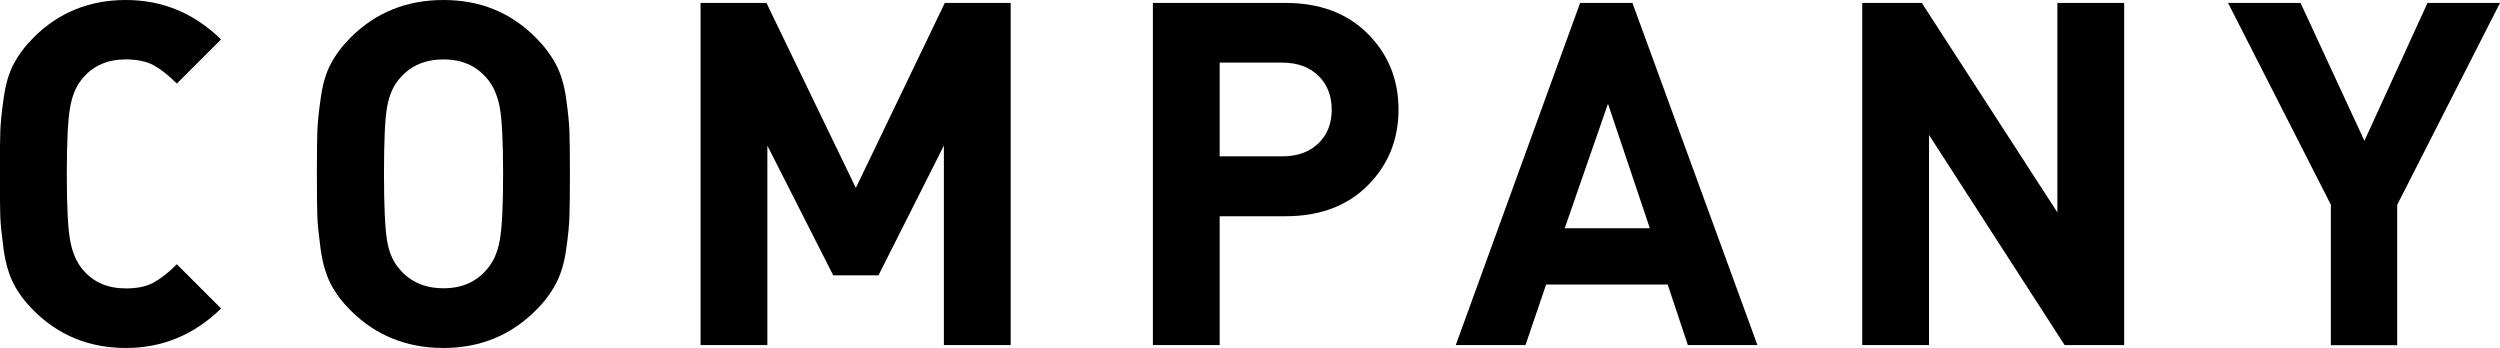
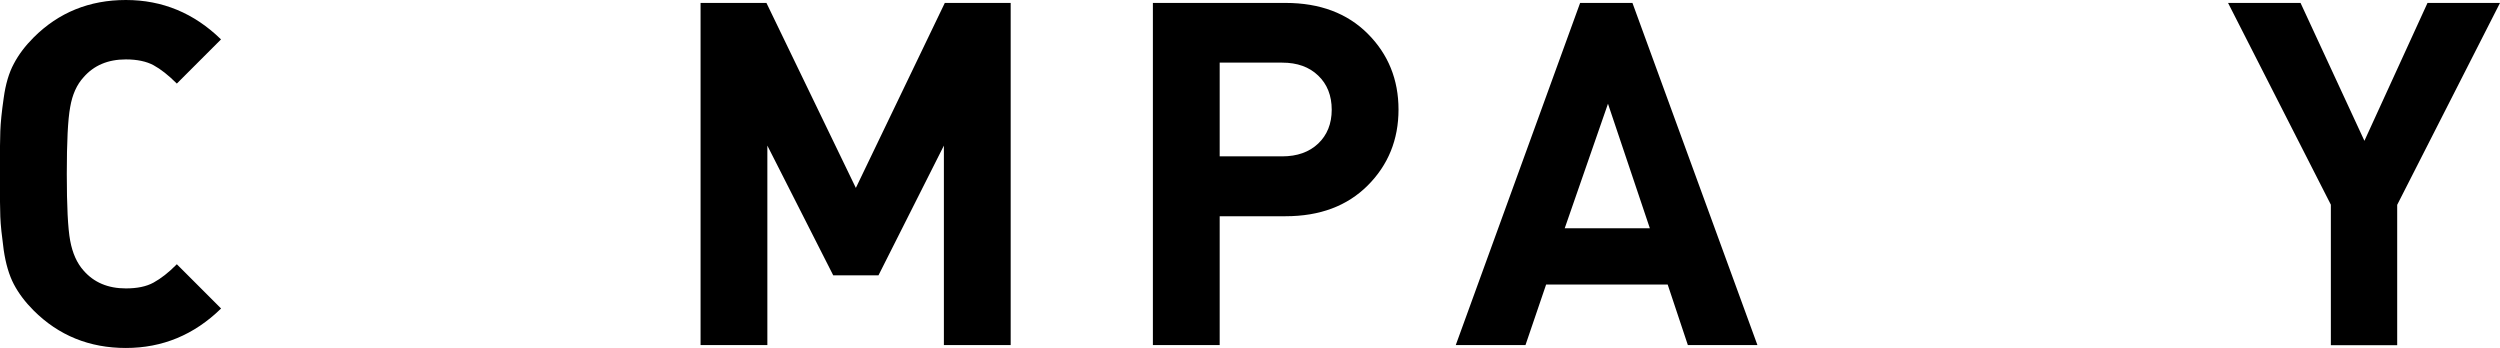
<svg xmlns="http://www.w3.org/2000/svg" id="_イヤー_1" viewBox="0 0 162.44 22.61">
  <defs>
    <style>.cls-1{isolation:isolate;}</style>
  </defs>
  <g class="cls-1">
    <path d="M14.36,20.05c-1.75,1.71-3.81,2.56-6.18,2.56s-4.37-.81-6-2.44c-.54-.54-.97-1.11-1.28-1.7-.31-.59-.53-1.34-.66-2.23-.12-.9-.2-1.61-.22-2.16-.02-.54-.03-1.47-.03-2.78s.01-2.24,.03-2.78c.02-.54,.09-1.26,.22-2.15,.12-.89,.34-1.64,.66-2.23,.31-.59,.74-1.16,1.28-1.7C3.81,.81,5.81,0,8.18,0s4.43,.85,6.18,2.56l-2.87,2.87c-.54-.54-1.05-.94-1.51-1.19s-1.07-.38-1.8-.38c-1.17,0-2.08,.39-2.75,1.16-.44,.48-.73,1.12-.87,1.94-.15,.81-.22,2.26-.22,4.34s.07,3.53,.22,4.34c.15,.81,.44,1.46,.87,1.94,.67,.77,1.58,1.16,2.75,1.16,.73,0,1.33-.12,1.8-.38s.97-.64,1.51-1.19l2.87,2.87Z" />
-     <path d="M37,8.52c.02,.58,.03,1.51,.03,2.78s-.01,2.2-.03,2.78c-.02,.58-.09,1.31-.22,2.17-.12,.86-.35,1.6-.67,2.2-.32,.6-.75,1.18-1.3,1.72-1.62,1.62-3.62,2.44-6,2.44s-4.4-.81-6.03-2.44c-.54-.54-.97-1.11-1.28-1.7-.31-.59-.53-1.34-.66-2.23-.12-.9-.2-1.61-.22-2.16-.02-.54-.03-1.47-.03-2.78s.01-2.24,.03-2.78c.02-.54,.09-1.26,.22-2.15,.12-.89,.34-1.64,.66-2.23,.31-.59,.74-1.16,1.28-1.7,1.62-1.62,3.63-2.44,6.03-2.44s4.37,.81,6,2.44c.54,.54,.97,1.11,1.3,1.72,.32,.6,.55,1.34,.67,2.2,.12,.86,.2,1.59,.22,2.17Zm-4.53,7.1c.15-.8,.22-2.24,.22-4.33s-.07-3.52-.22-4.32-.44-1.44-.87-1.92c-.69-.79-1.61-1.19-2.78-1.19s-2.12,.4-2.81,1.19c-.44,.48-.72,1.11-.86,1.91s-.2,2.24-.2,4.34,.07,3.55,.2,4.34,.42,1.43,.86,1.9c.69,.79,1.62,1.19,2.81,1.19s2.09-.4,2.78-1.19c.44-.48,.73-1.12,.87-1.92Z" />
    <path d="M65.67,22.42h-4.34V9.46l-4.25,8.43h-2.94l-4.28-8.43v12.96h-4.34V.19h4.28l5.81,12.02L61.39,.19h4.28V22.42Z" />
    <path d="M88.87,2.19c1.33,1.33,2,2.98,2,4.93s-.67,3.6-2,4.93c-1.33,1.33-3.11,2-5.34,2h-4.28v8.37h-4.34V.19h8.62c2.23,0,4.01,.67,5.34,2Zm-3.22,7.14c.58-.55,.88-1.29,.88-2.2s-.29-1.66-.88-2.22c-.58-.56-1.36-.84-2.34-.84h-4.06v6.09h4.06c.98,0,1.76-.28,2.34-.83Z" />
    <path d="M114.2,22.42h-4.53l-1.31-3.93h-7.9l-1.34,3.93h-4.53L102.67,.19h3.4l8.12,22.23Zm-7-7.59l-2.72-8.09-2.81,8.09h5.53Z" />
-     <path d="M138.02,22.42h-3.87l-8.81-13.65v13.65h-4.34V.19h3.87l8.81,13.61V.19h4.34V22.42Z" />
    <path d="M162.44,.19l-6.68,13.12v9.12h-4.31V13.3L144.77,.19h4.71l4.15,8.96L157.73,.19h4.71Z" />
  </g>
</svg>